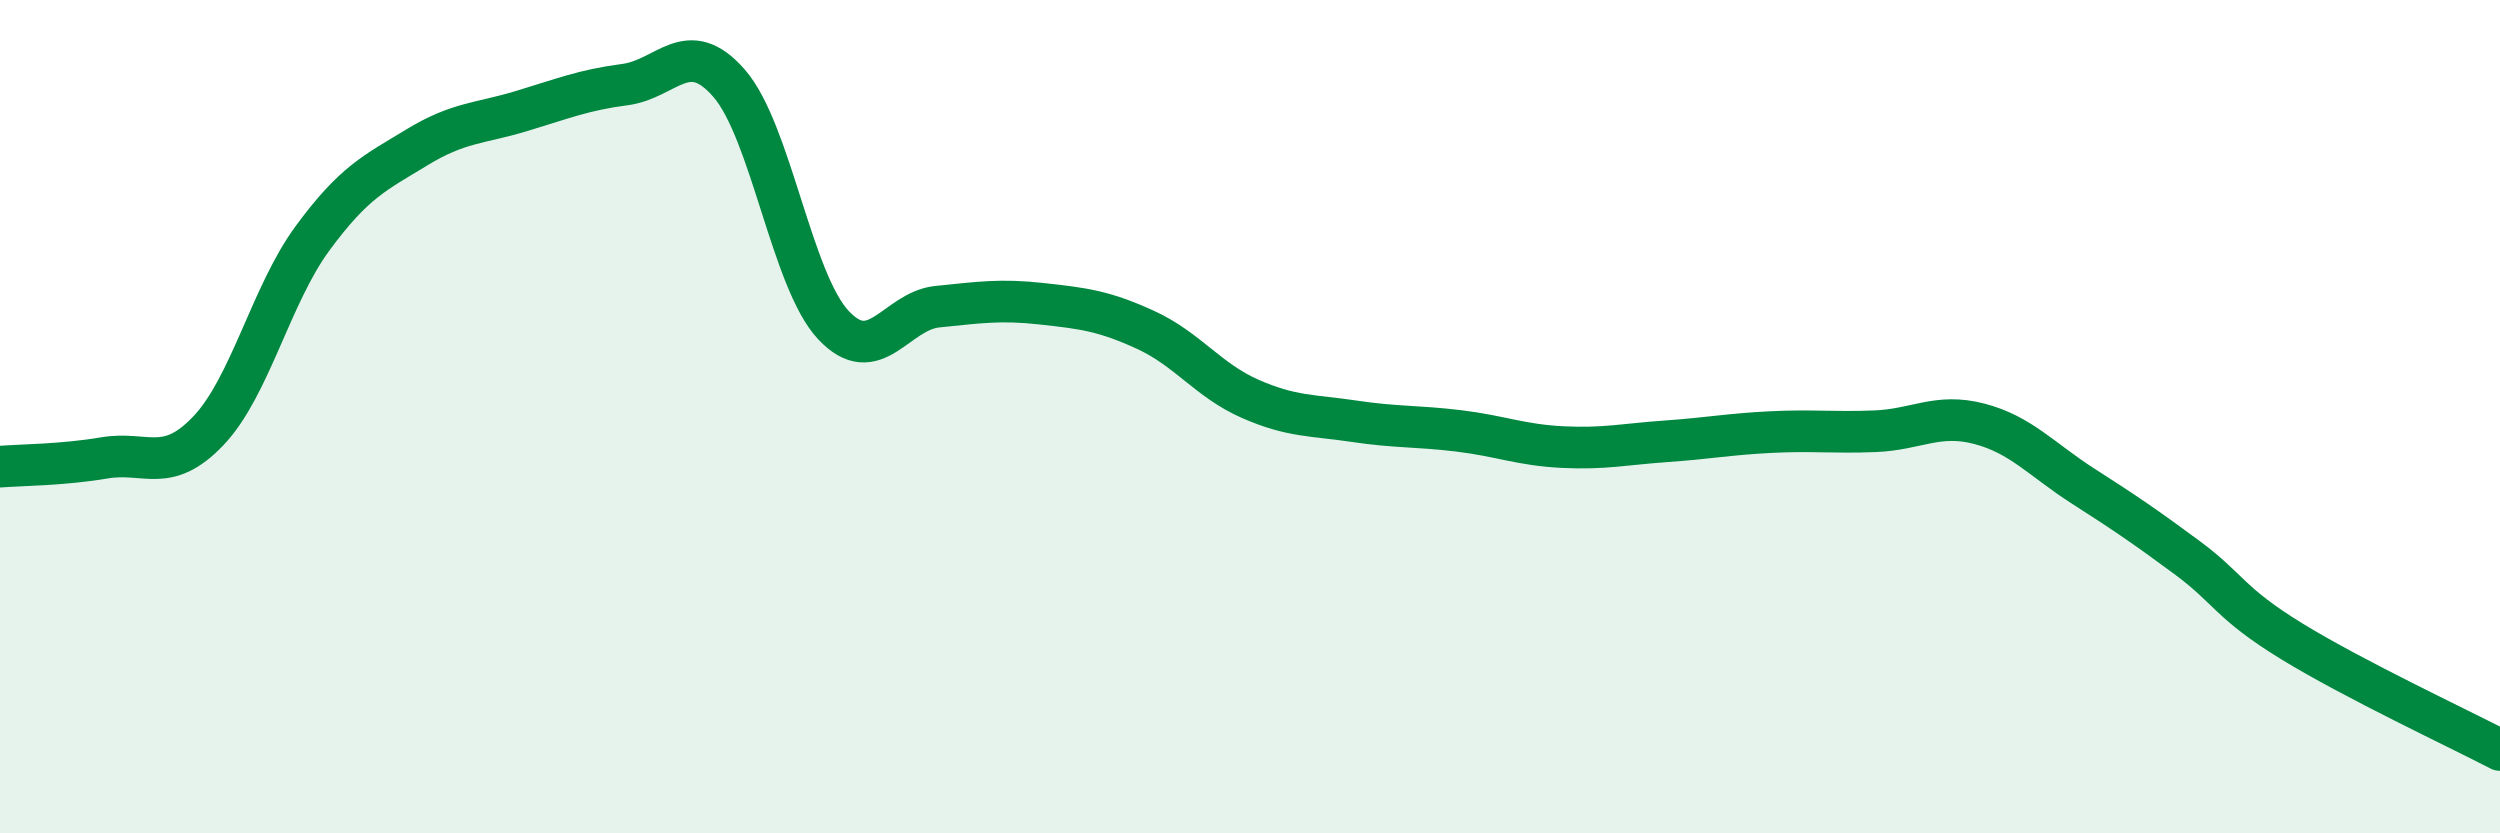
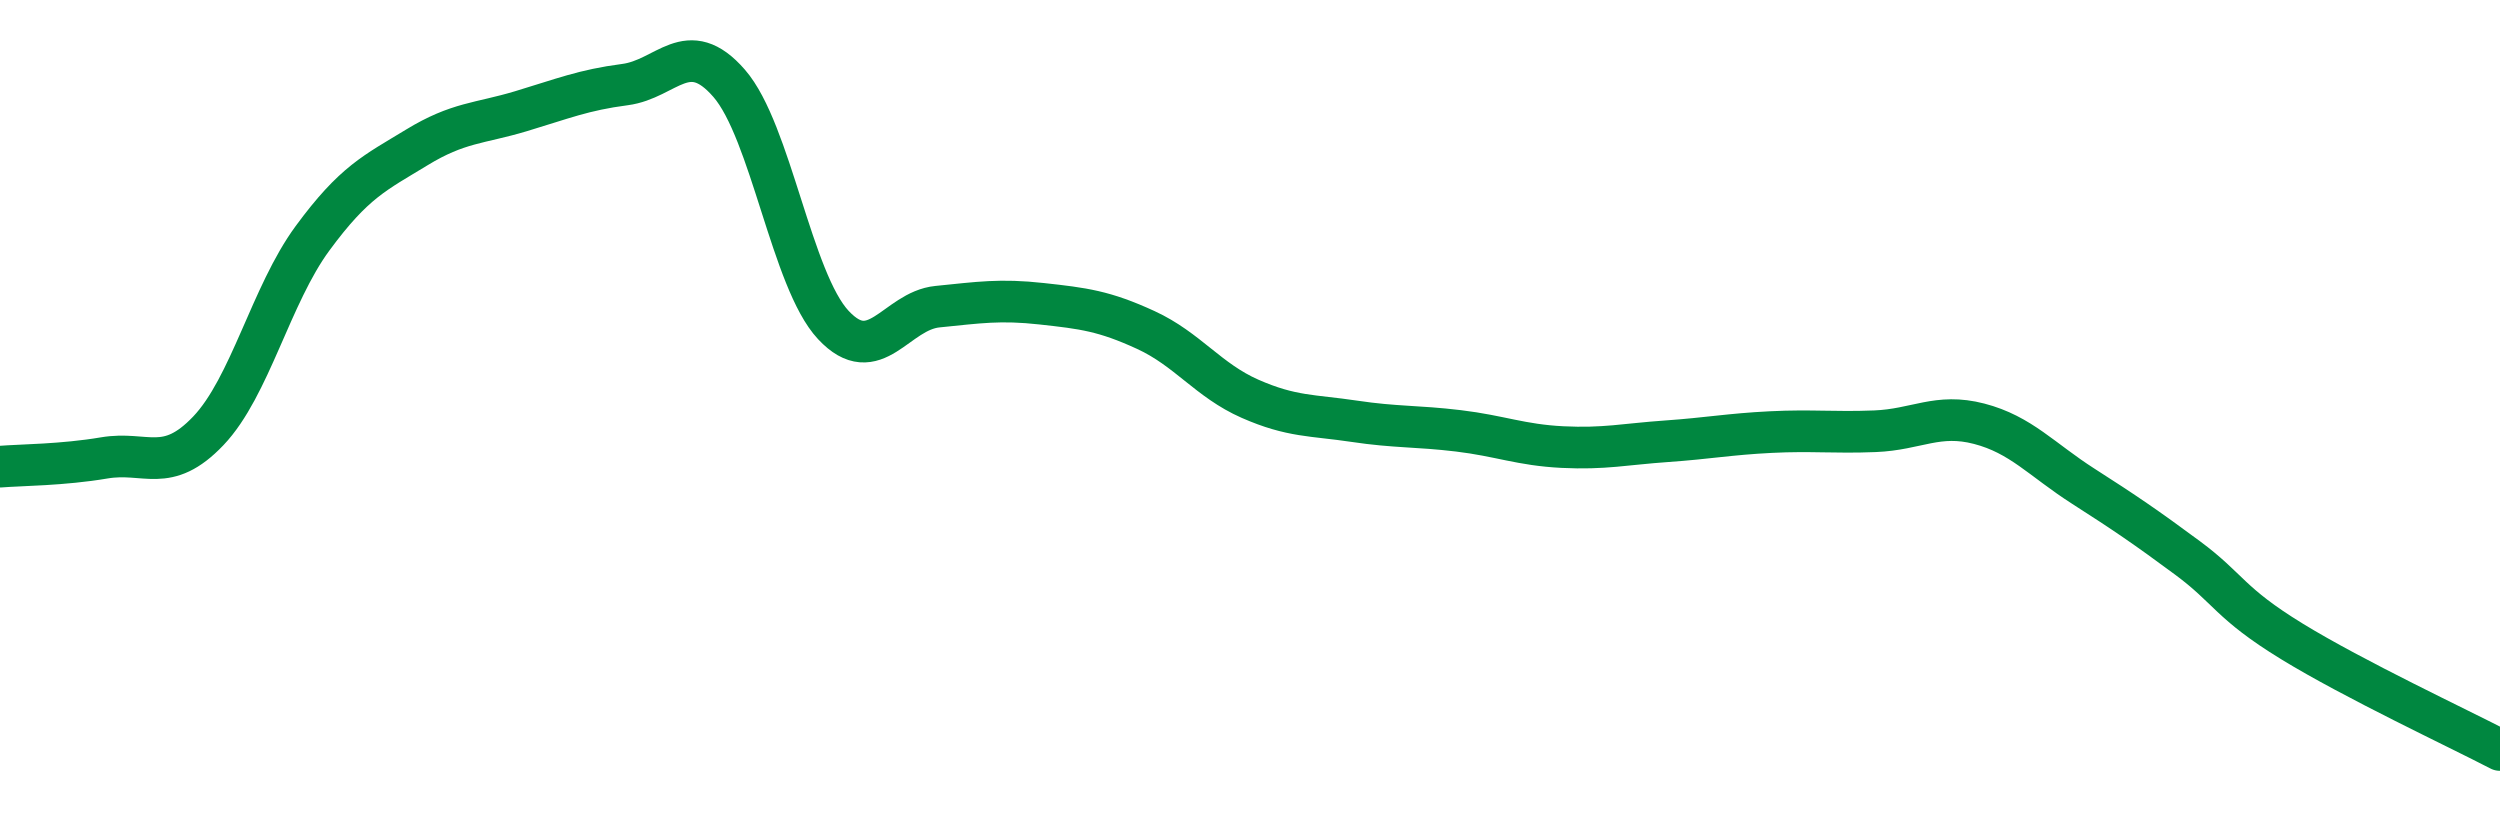
<svg xmlns="http://www.w3.org/2000/svg" width="60" height="20" viewBox="0 0 60 20">
-   <path d="M 0,11.2 C 0.5,11.16 1.5,11.16 2.5,10.99 C 3.5,10.82 4,11.39 5,10.34 C 6,9.29 6.5,7.08 7.5,5.72 C 8.5,4.36 9,4.15 10,3.54 C 11,2.93 11.5,2.97 12.5,2.67 C 13.5,2.37 14,2.16 15,2.03 C 16,1.9 16.5,0.85 17.5,2 C 18.5,3.15 19,6.73 20,7.8 C 21,8.87 21.5,7.46 22.5,7.36 C 23.5,7.26 24,7.18 25,7.29 C 26,7.4 26.5,7.46 27.5,7.92 C 28.5,8.38 29,9.13 30,9.57 C 31,10.01 31.5,9.96 32.5,10.11 C 33.5,10.26 34,10.22 35,10.34 C 36,10.46 36.5,10.68 37.5,10.73 C 38.5,10.78 39,10.66 40,10.59 C 41,10.52 41.5,10.42 42.5,10.37 C 43.5,10.32 44,10.39 45,10.35 C 46,10.31 46.5,9.91 47.5,10.17 C 48.5,10.43 49,11.03 50,11.67 C 51,12.31 51.5,12.65 52.5,13.39 C 53.5,14.13 53.5,14.47 55,15.39 C 56.5,16.31 59,17.48 60,18L60 20L0 20Z" fill="#008740" opacity="0.1" stroke-linecap="round" stroke-linejoin="round" />
  <path d="M 0,11.2 C 0.5,11.16 1.5,11.16 2.5,10.99 C 3.5,10.82 4,11.39 5,10.34 C 6,9.29 6.5,7.08 7.5,5.72 C 8.5,4.36 9,4.15 10,3.54 C 11,2.93 11.5,2.97 12.5,2.67 C 13.5,2.37 14,2.16 15,2.03 C 16,1.9 16.5,0.85 17.5,2 C 18.5,3.15 19,6.73 20,7.8 C 21,8.87 21.5,7.46 22.5,7.36 C 23.5,7.26 24,7.18 25,7.29 C 26,7.4 26.5,7.46 27.5,7.92 C 28.5,8.38 29,9.13 30,9.57 C 31,10.01 31.5,9.96 32.5,10.11 C 33.5,10.26 34,10.22 35,10.34 C 36,10.46 36.5,10.68 37.5,10.73 C 38.5,10.78 39,10.66 40,10.59 C 41,10.52 41.5,10.42 42.5,10.37 C 43.5,10.32 44,10.39 45,10.35 C 46,10.31 46.5,9.91 47.5,10.17 C 48.5,10.43 49,11.03 50,11.67 C 51,12.31 51.5,12.65 52.5,13.39 C 53.5,14.13 53.5,14.47 55,15.39 C 56.5,16.31 59,17.48 60,18" stroke="#008740" stroke-width="1" fill="none" stroke-linecap="round" stroke-linejoin="round" />
</svg>